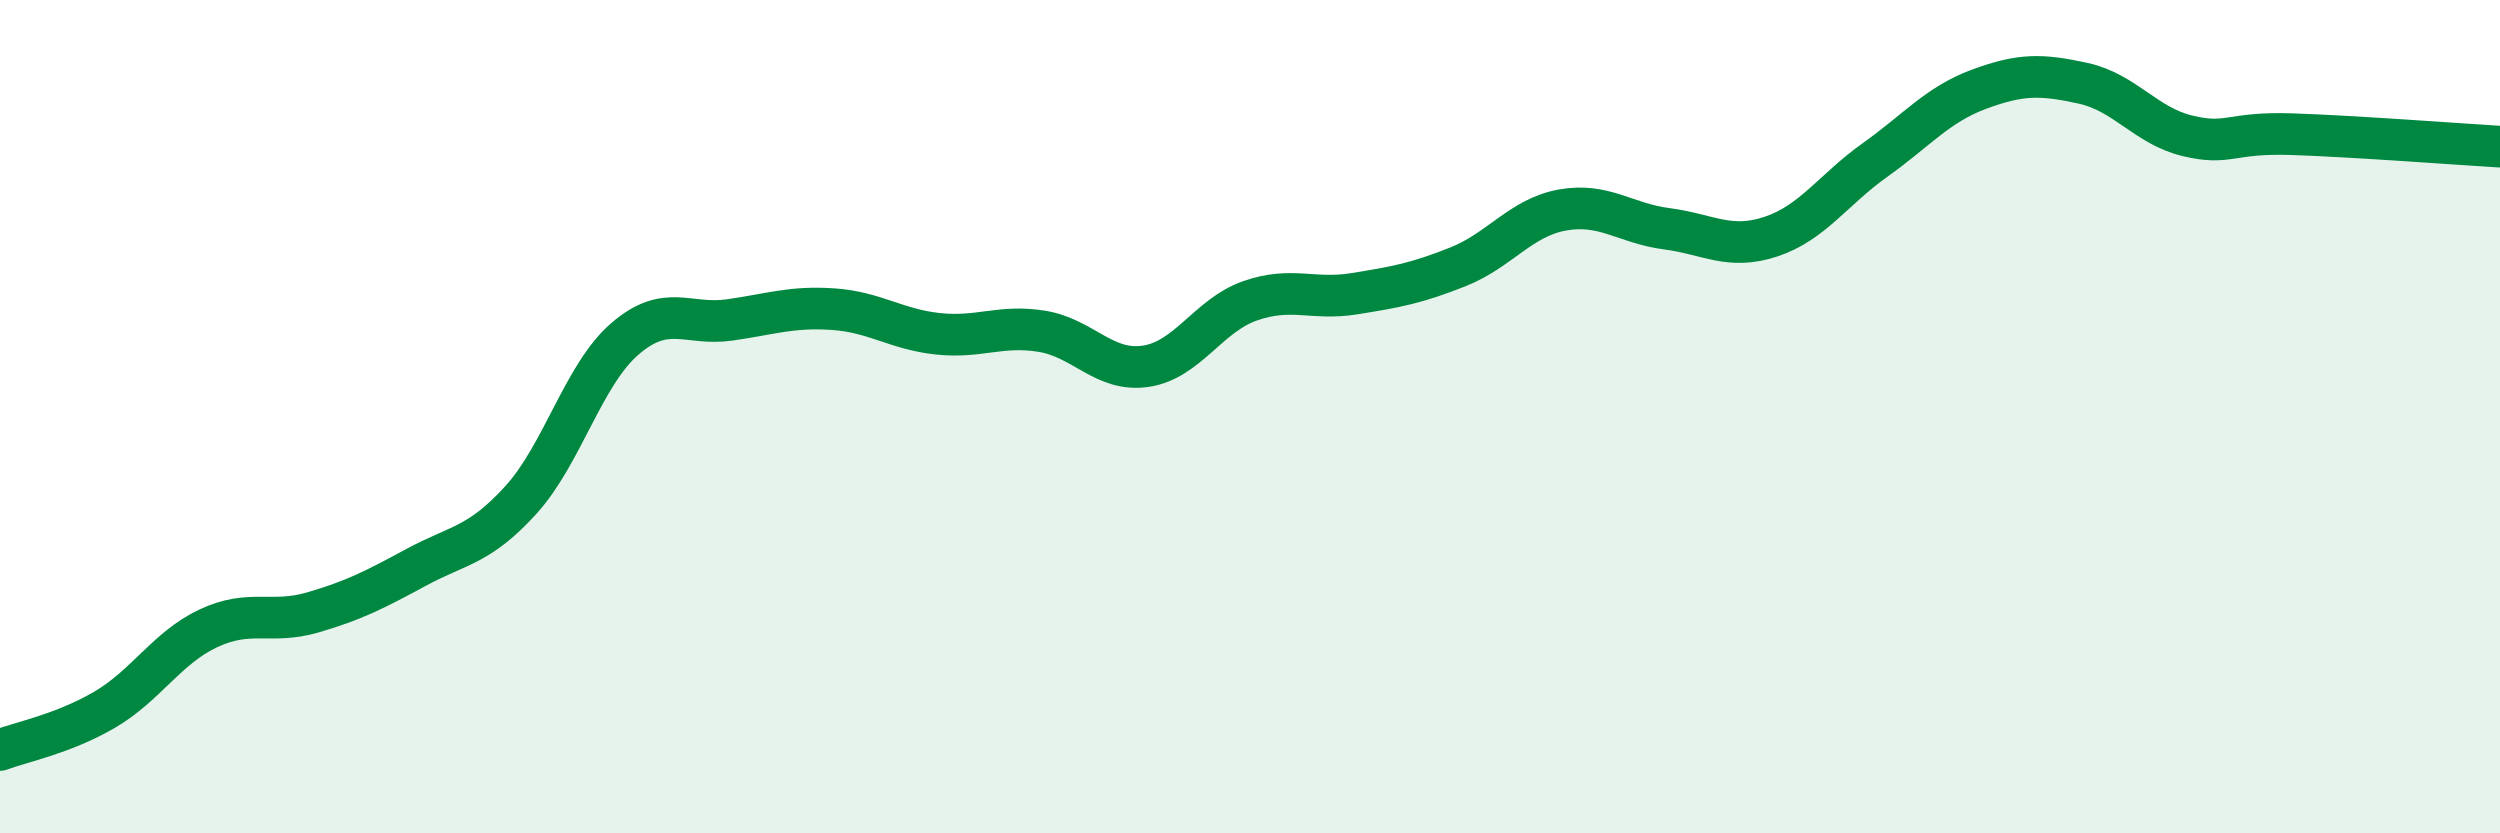
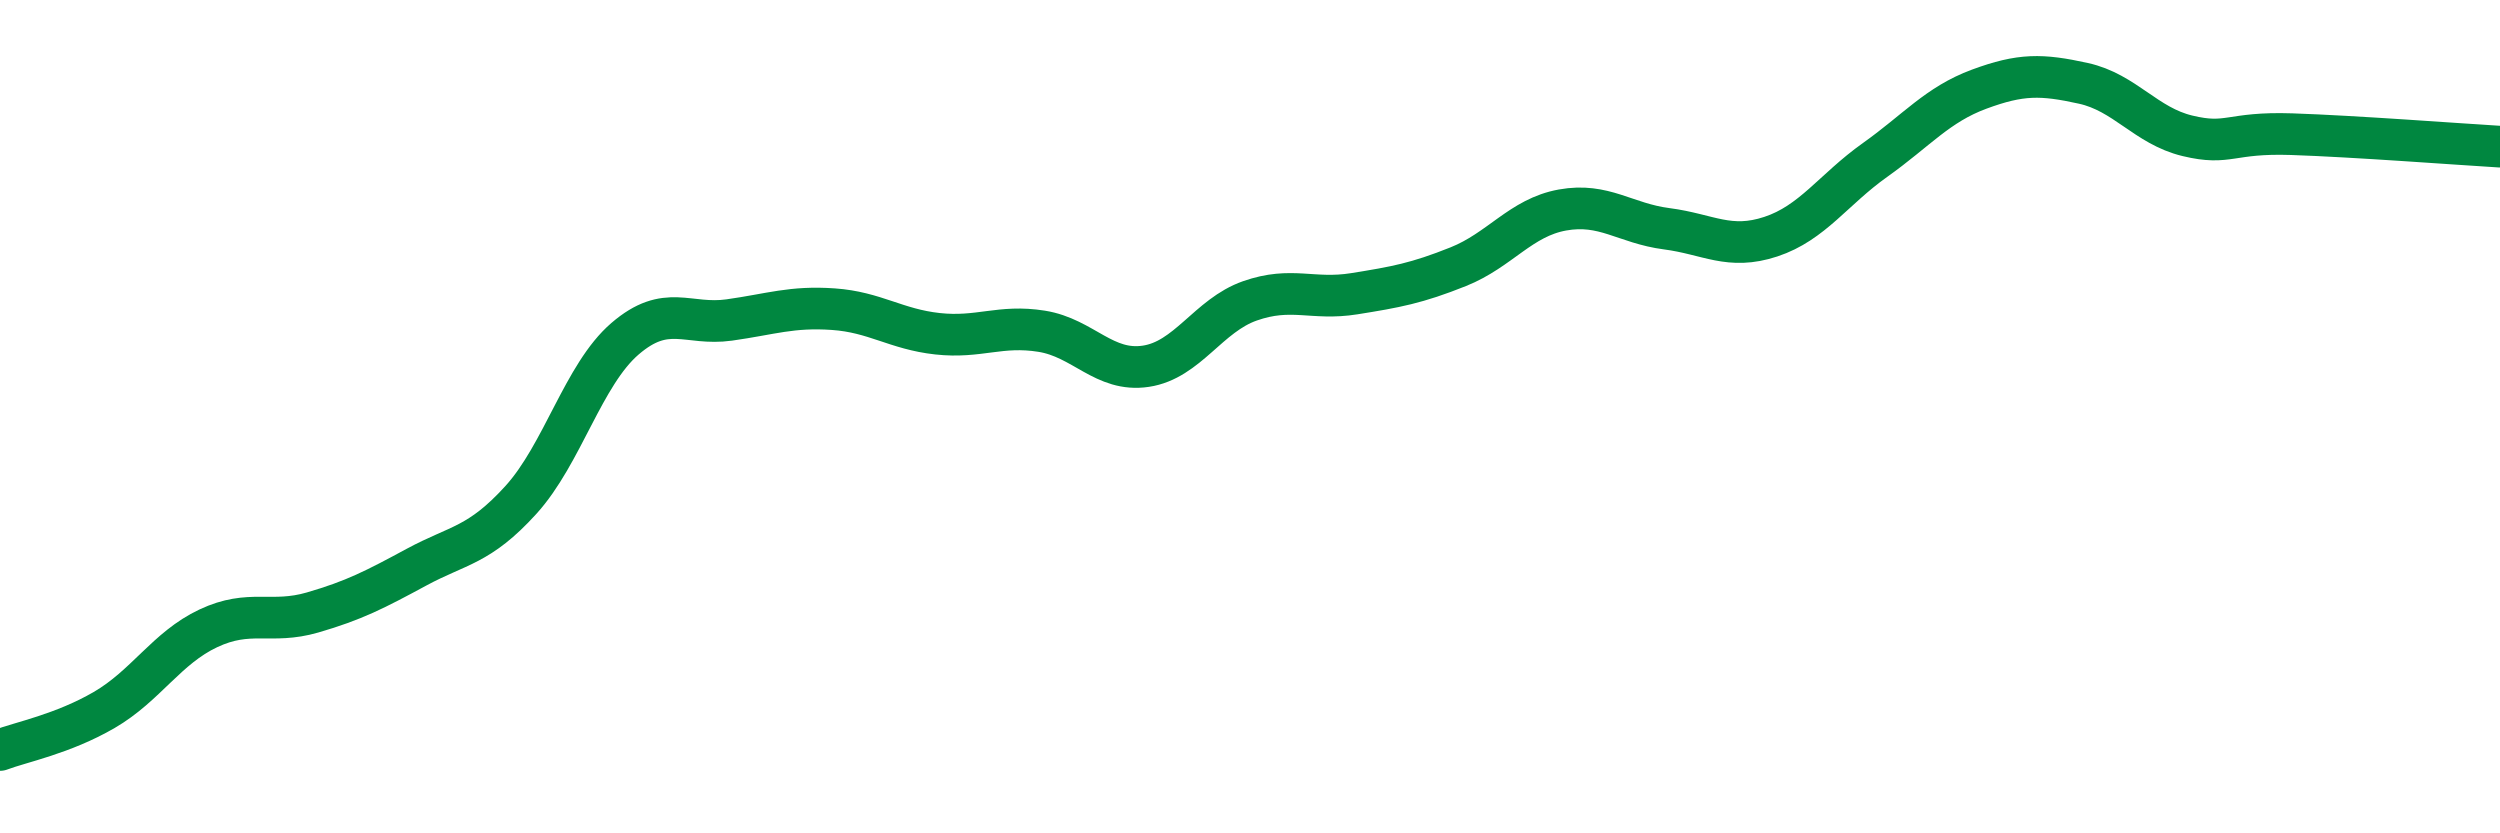
<svg xmlns="http://www.w3.org/2000/svg" width="60" height="20" viewBox="0 0 60 20">
-   <path d="M 0,18 C 0.5,17.81 1.5,17.62 2.5,17.04 C 3.5,16.46 4,15.55 5,15.08 C 6,14.61 6.5,14.99 7.5,14.7 C 8.5,14.41 9,14.15 10,13.61 C 11,13.07 11.5,13.1 12.5,12 C 13.5,10.9 14,8.99 15,8.13 C 16,7.27 16.5,7.82 17.5,7.68 C 18.5,7.54 19,7.35 20,7.42 C 21,7.49 21.5,7.9 22.5,8.01 C 23.5,8.12 24,7.79 25,7.95 C 26,8.11 26.5,8.94 27.5,8.79 C 28.5,8.64 29,7.57 30,7.22 C 31,6.87 31.5,7.21 32.5,7.05 C 33.5,6.89 34,6.8 35,6.4 C 36,6 36.5,5.22 37.5,5.04 C 38.5,4.86 39,5.36 40,5.49 C 41,5.62 41.5,6.01 42.5,5.68 C 43.5,5.35 44,4.55 45,3.84 C 46,3.13 46.5,2.51 47.5,2.14 C 48.5,1.77 49,1.78 50,2 C 51,2.22 51.5,3.02 52.5,3.26 C 53.5,3.5 53.5,3.17 55,3.22 C 56.5,3.27 59,3.46 60,3.52L60 20L0 20Z" fill="#008740" opacity="0.1" stroke-linecap="round" stroke-linejoin="round" />
  <path d="M 0,18 C 0.5,17.81 1.5,17.62 2.5,17.04 C 3.5,16.46 4,15.55 5,15.08 C 6,14.61 6.5,14.99 7.5,14.7 C 8.5,14.41 9,14.15 10,13.61 C 11,13.07 11.5,13.1 12.5,12 C 13.5,10.9 14,8.99 15,8.13 C 16,7.27 16.5,7.82 17.5,7.68 C 18.5,7.54 19,7.35 20,7.42 C 21,7.49 21.5,7.9 22.5,8.01 C 23.5,8.12 24,7.79 25,7.95 C 26,8.11 26.5,8.94 27.5,8.79 C 28.5,8.64 29,7.57 30,7.22 C 31,6.87 31.5,7.21 32.5,7.05 C 33.5,6.89 34,6.8 35,6.4 C 36,6 36.5,5.22 37.5,5.04 C 38.5,4.86 39,5.36 40,5.49 C 41,5.62 41.5,6.01 42.5,5.68 C 43.5,5.35 44,4.55 45,3.84 C 46,3.13 46.5,2.51 47.5,2.14 C 48.5,1.77 49,1.78 50,2 C 51,2.22 51.5,3.02 52.5,3.26 C 53.5,3.5 53.5,3.17 55,3.22 C 56.5,3.27 59,3.46 60,3.52" stroke="#008740" stroke-width="1" fill="none" stroke-linecap="round" stroke-linejoin="round" />
</svg>